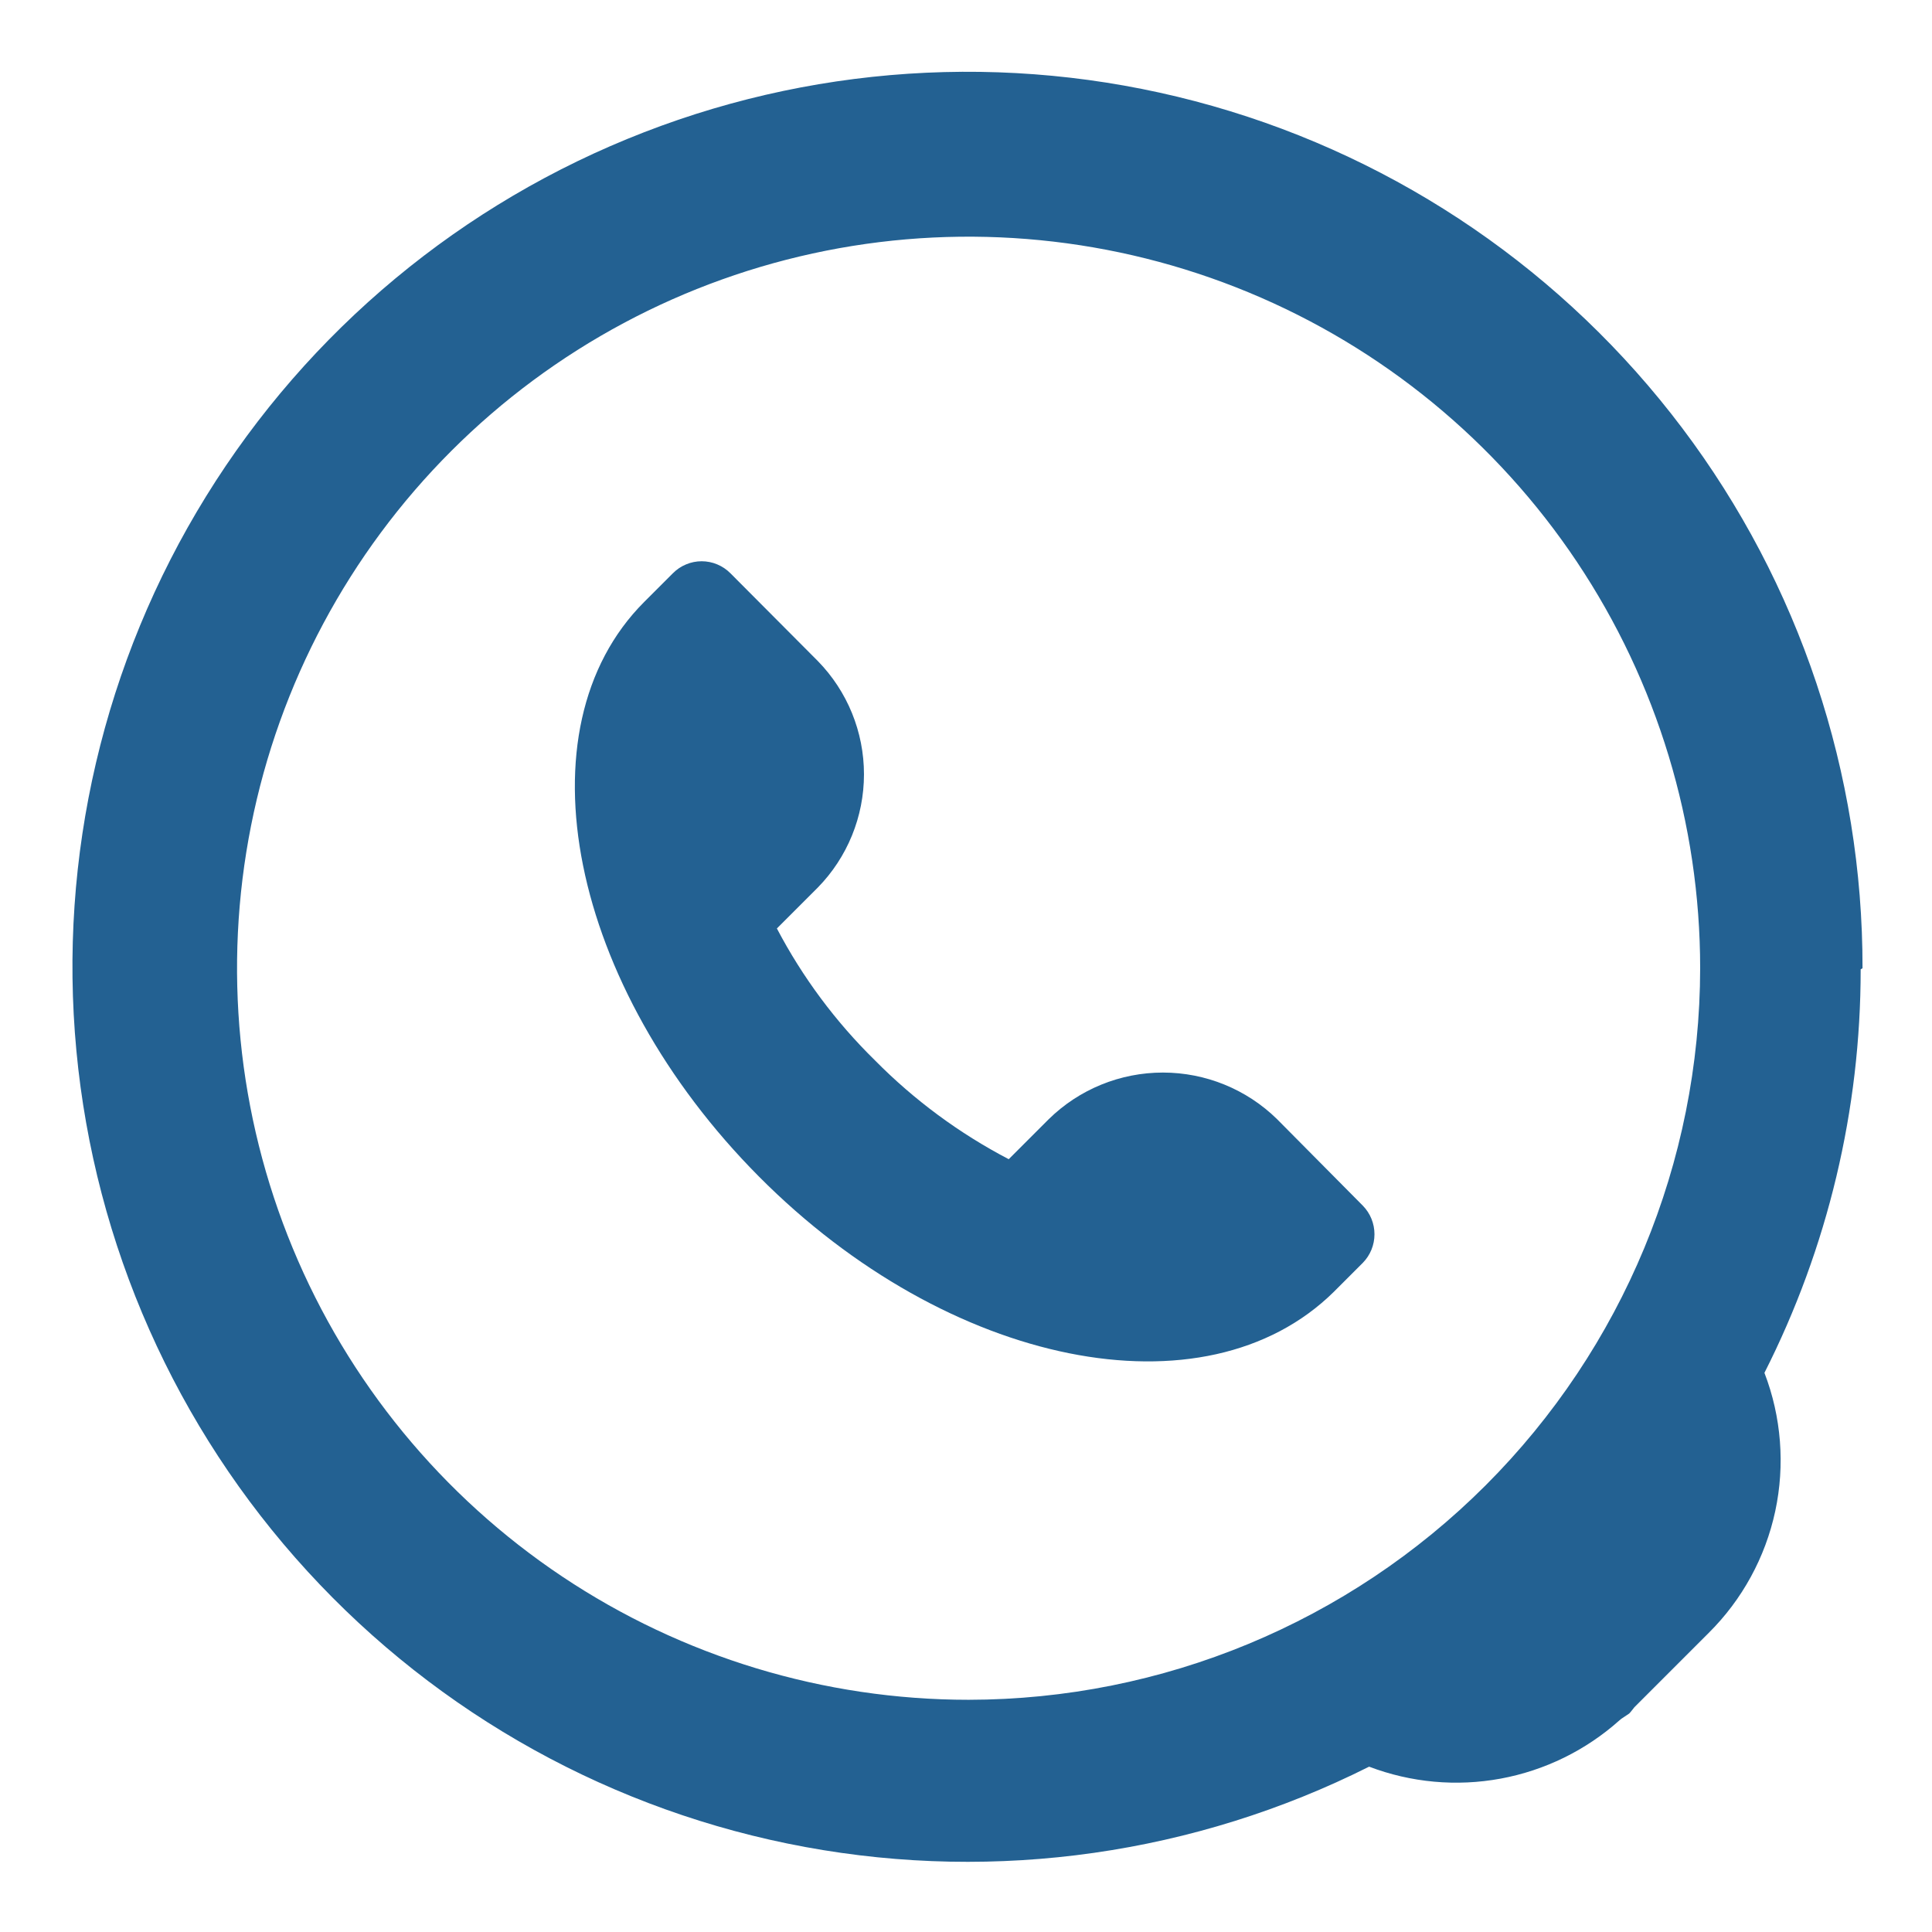
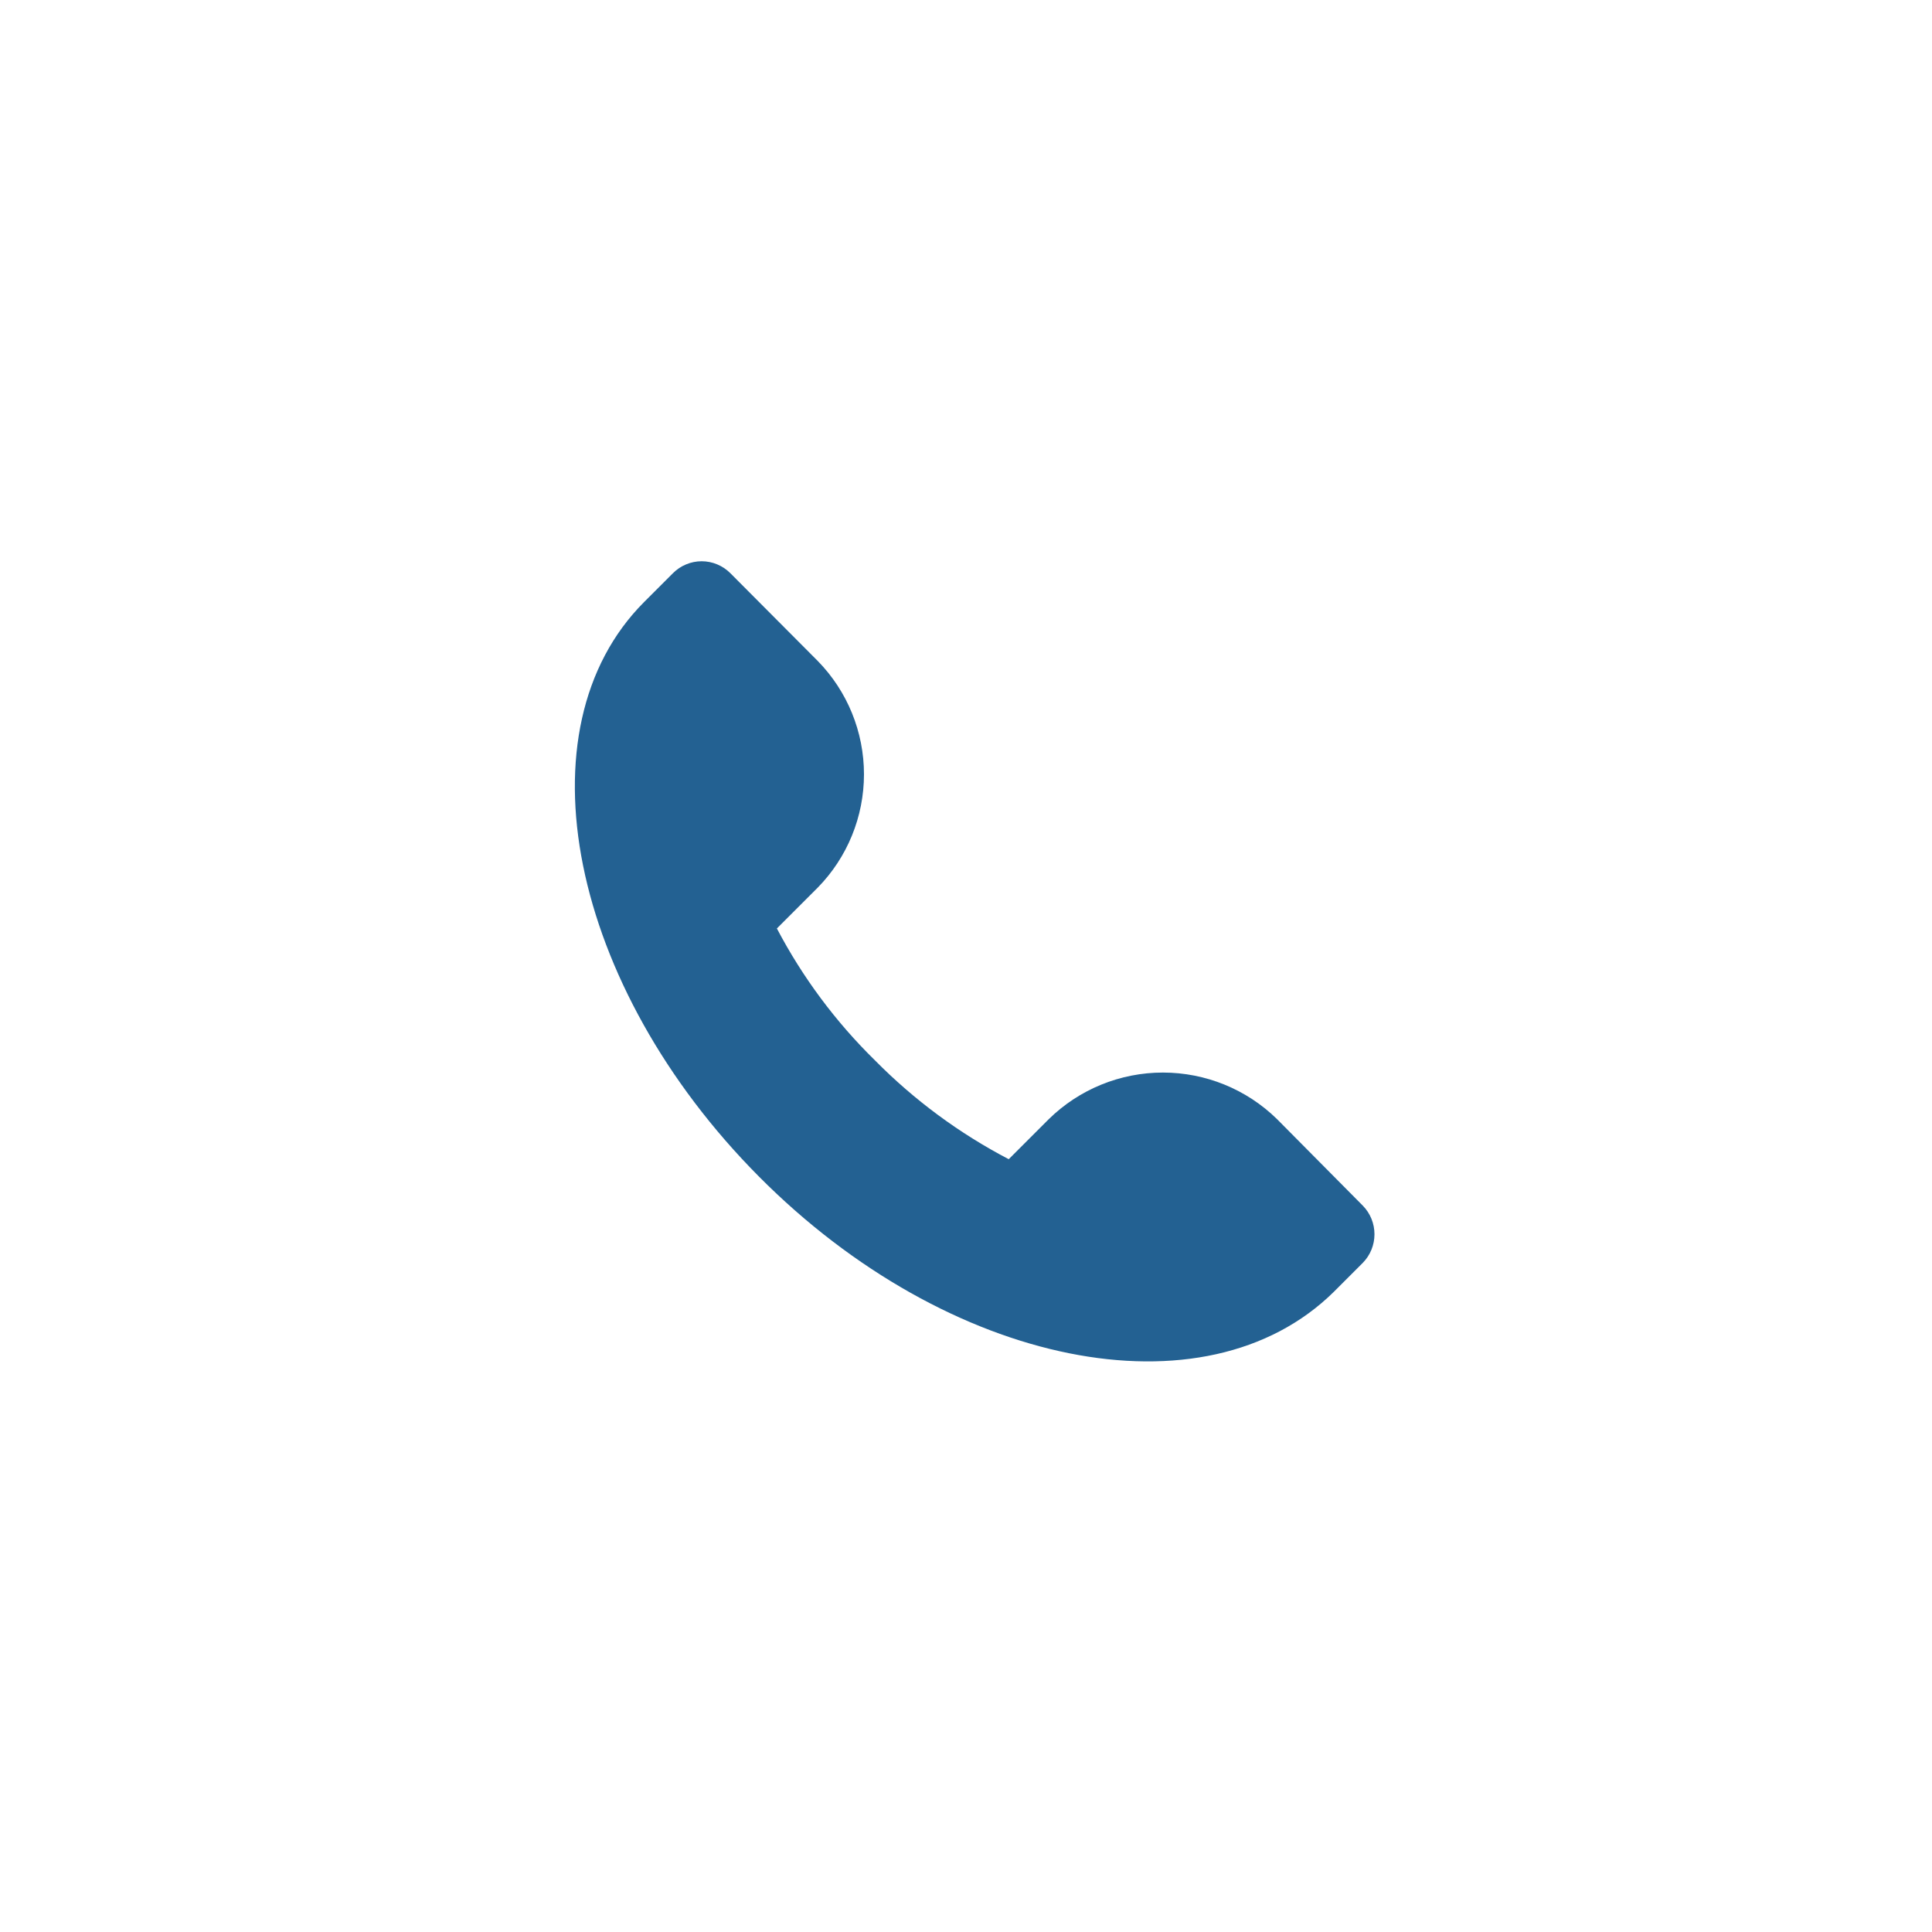
<svg xmlns="http://www.w3.org/2000/svg" width="52" height="52" viewBox="0 0 52 52" fill="none">
  <path d="M34.37 30.12C33.55 29.317 32.448 28.868 31.3 28.868C30.152 28.868 29.05 29.317 28.23 30.12L27.15 31.2C25.819 30.505 24.605 29.608 23.55 28.54C22.49 27.501 21.6 26.304 20.91 24.99L22.01 23.89C22.808 23.075 23.254 21.98 23.254 20.84C23.254 19.7 22.808 18.605 22.01 17.79L19.66 15.43C19.559 15.328 19.438 15.246 19.305 15.191C19.172 15.135 19.029 15.106 18.885 15.106C18.741 15.106 18.598 15.135 18.465 15.191C18.332 15.246 18.211 15.328 18.11 15.43L17.34 16.2C13.92 19.62 15.34 26.55 20.43 31.67C25.52 36.79 32.43 38.19 35.9 34.77L36.68 33.99C36.882 33.784 36.994 33.508 36.994 33.22C36.994 32.932 36.882 32.656 36.68 32.45L34.37 30.12Z" fill="#236192" />
-   <path d="M26.07 45.75C22.176 45.75 18.369 44.595 15.131 42.432C11.893 40.268 9.369 37.193 7.879 33.595C6.388 29.997 5.999 26.038 6.758 22.219C7.518 18.399 9.393 14.891 12.147 12.137C14.901 9.383 18.409 7.508 22.229 6.748C26.048 5.989 30.007 6.379 33.605 7.869C37.203 9.359 40.278 11.883 42.442 15.121C44.605 18.359 45.76 22.166 45.76 26.06C45.755 31.28 43.678 36.286 39.987 39.977C36.296 43.669 31.29 45.745 26.07 45.75ZM50.13 26.06C50.138 20.815 48.435 15.711 45.278 11.523C42.122 7.335 37.685 4.291 32.641 2.854C27.597 1.417 22.222 1.665 17.332 3.561C12.442 5.456 8.304 8.896 5.547 13.358C2.79 17.819 1.564 23.059 2.056 28.28C2.548 33.502 4.73 38.42 8.272 42.288C11.813 46.157 16.52 48.764 21.678 49.713C26.836 50.663 32.163 49.903 36.85 47.55C37.978 47.979 39.202 48.091 40.389 47.872C41.575 47.653 42.679 47.113 43.58 46.31L43.64 46.26L43.85 46.12C43.9 46.07 43.94 46.01 43.99 45.95L45.99 43.95C46.892 43.055 47.514 41.916 47.781 40.673C48.047 39.43 47.946 38.136 47.49 36.95C49.195 33.584 50.082 29.863 50.08 26.09" fill="#236192" />
</svg>